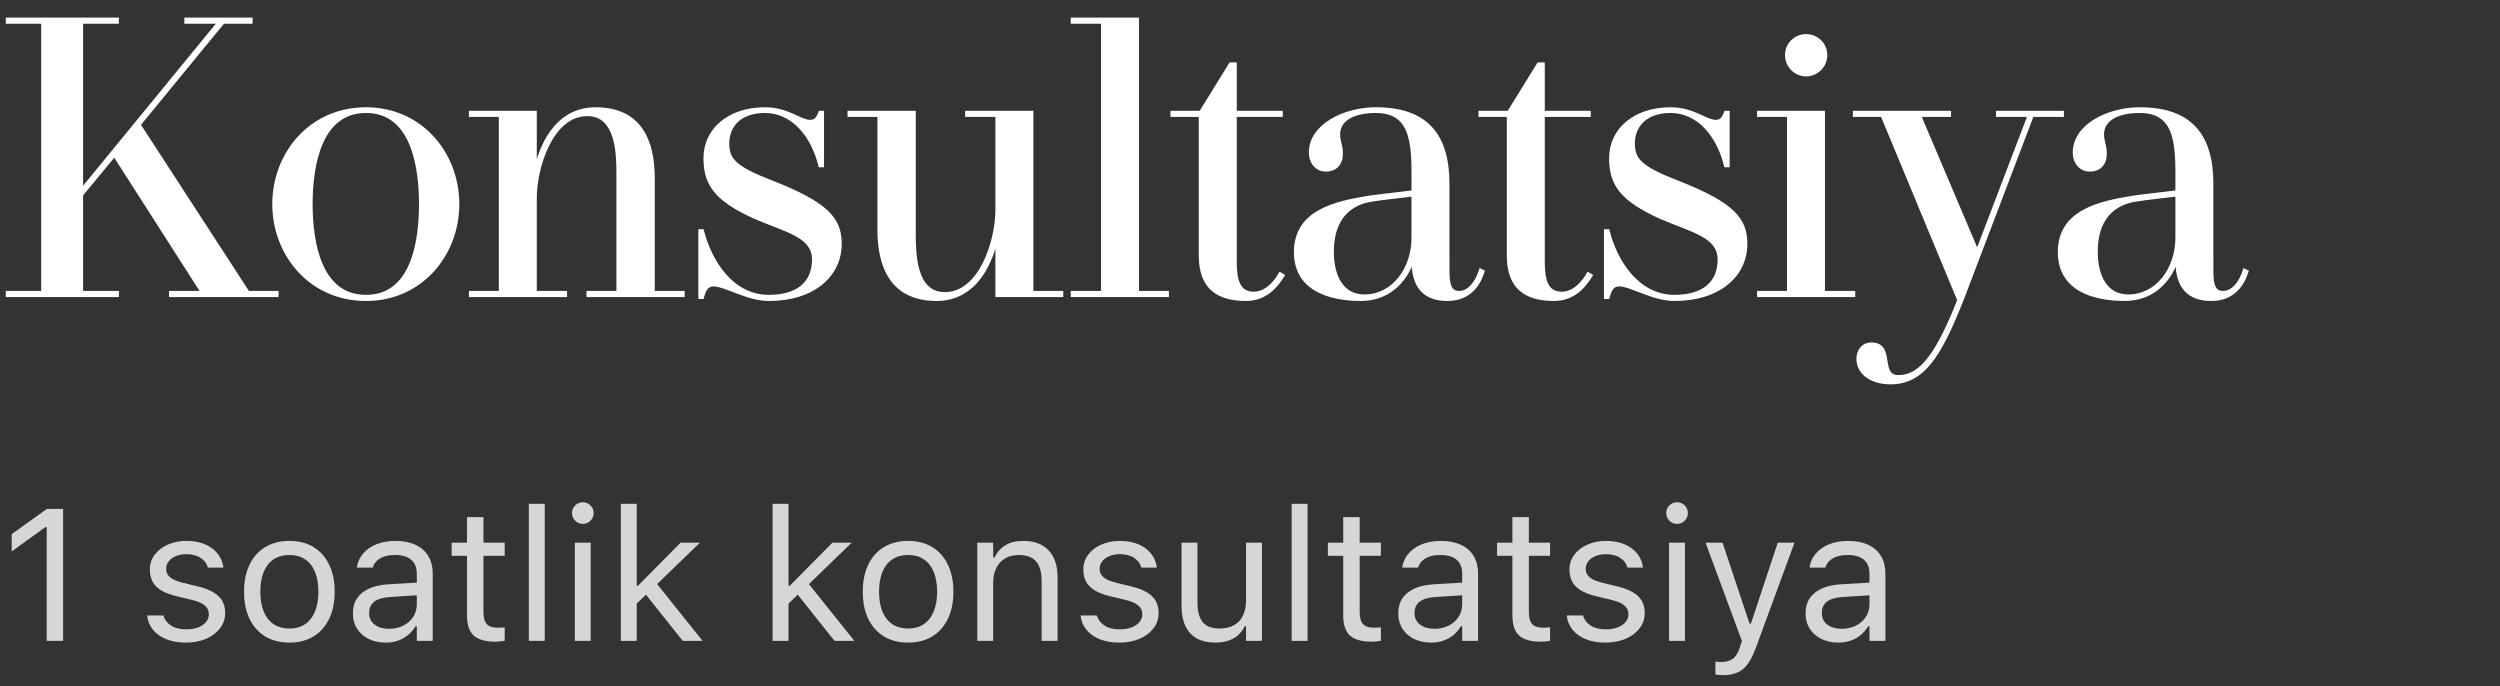
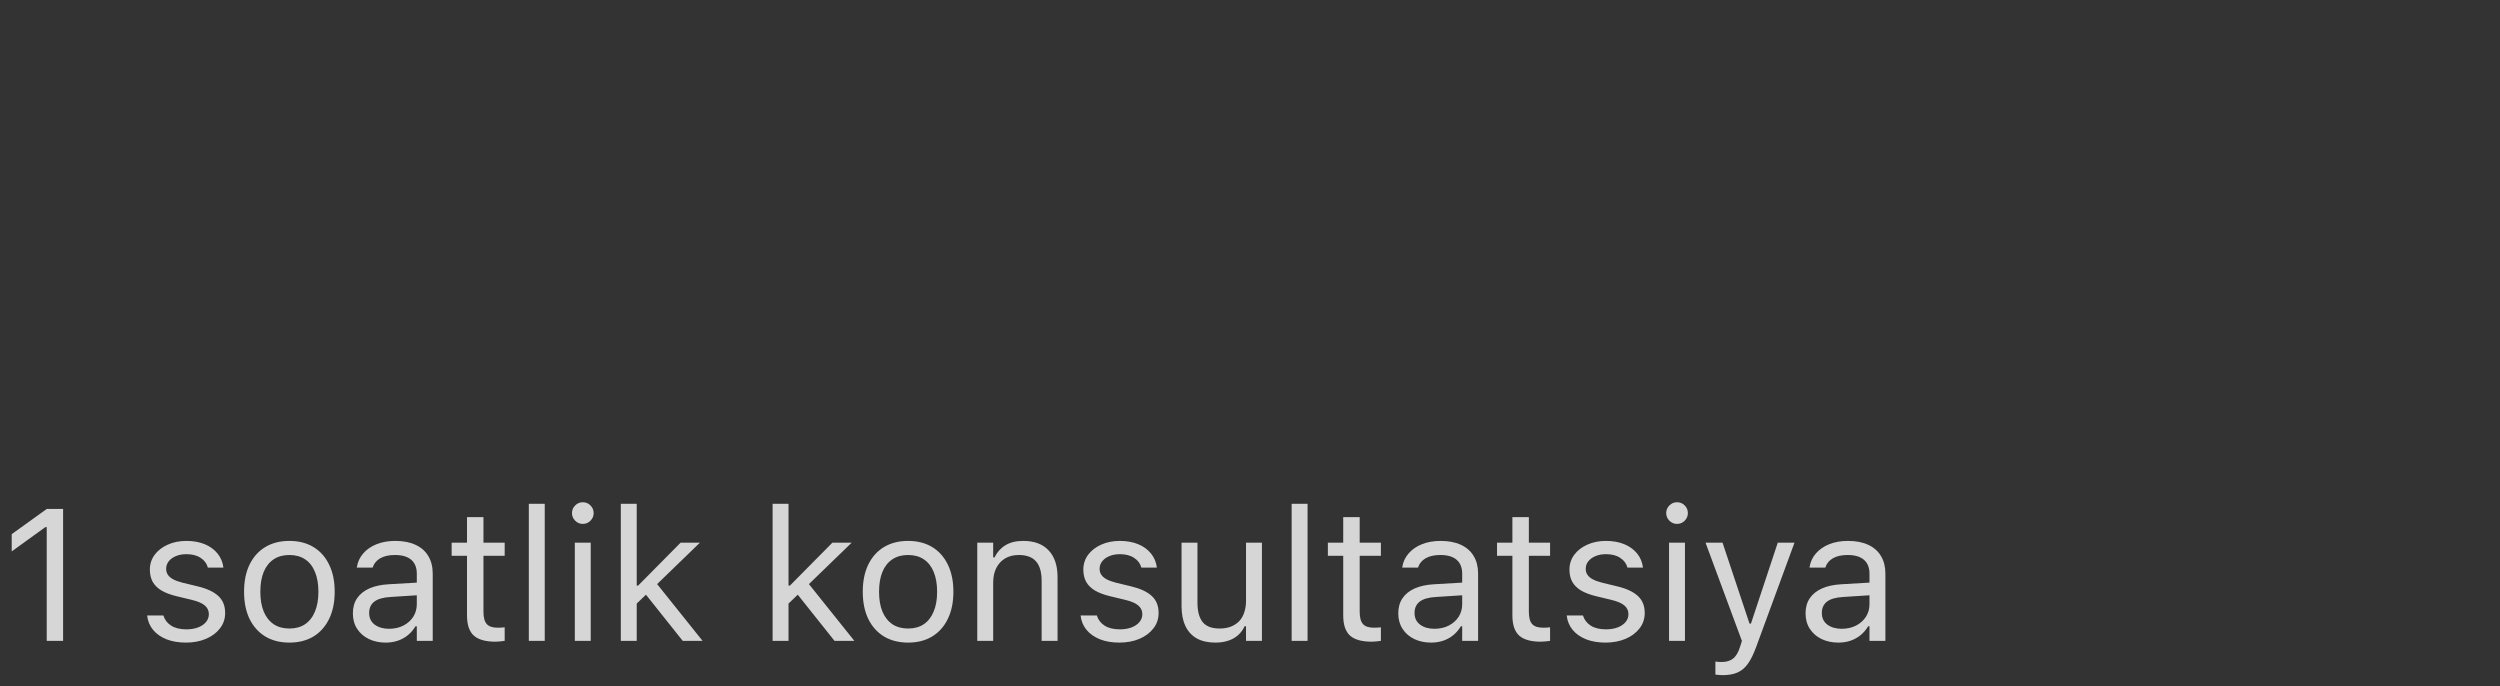
<svg xmlns="http://www.w3.org/2000/svg" width="255" height="70" viewBox="0 0 255 70" fill="none">
  <rect x="0" y="0" width="255" height="70" fill="#333333" stroke="none" />
  <mask id="path-1-outside-1_78_803" maskUnits="userSpaceOnUse" x="0" y="1.086" width="230" height="39" fill="black">
-     <rect fill="white" y="1.086" width="230" height="39" />
-     <path d="M25.272 29.886H28.201V30.086H17.45V29.886H20.739L11.673 15.725L8.264 19.857V29.886H11.914V30.086H0.802V29.886H4.413V2.207H0.802V2.006H11.914V2.207H8.264V19.536L22.464 2.207H19.014V2.006H25.553V2.207H22.745L14.12 12.717L25.272 29.886ZM37.331 11.152C42.907 11.152 46.638 15.685 46.638 20.82C46.638 25.955 42.907 30.488 37.331 30.488C31.715 30.488 27.985 25.955 27.985 20.82C27.985 15.685 31.715 11.152 37.331 11.152ZM37.331 30.287C42.105 30.287 42.948 24.711 42.948 20.82C42.948 16.929 42.105 11.313 37.331 11.313C32.558 11.313 31.675 16.929 31.675 20.82C31.675 24.711 32.558 30.287 37.331 30.287ZM66.575 29.886H69.624V30.086H60.036V29.886H63.085V17.651C63.085 15.645 63.005 11.634 59.916 11.634C56.185 11.634 54.541 17.089 54.541 20.178V29.886H57.63V30.086H48.042V29.886H51.091V11.714H48.042V11.513H54.541V18.052C55.062 14.963 56.747 11.152 60.759 11.152C63.847 11.152 66.575 12.677 66.575 18.212V29.886ZM78.704 18.614C84.441 20.86 85.644 22.424 85.644 24.872C85.644 28.041 82.957 30.488 78.424 30.488C76.217 30.488 74.011 29.003 72.767 29.003C72.005 29.003 71.764 29.685 71.604 30.287H71.444V23.588H71.604C72.366 26.596 74.573 30.287 78.424 30.287C81.352 30.287 83.037 28.923 83.037 26.476C83.037 23.989 80.189 23.508 76.979 22.104C73.008 20.298 71.965 18.734 71.965 16.127C71.965 13.238 74.412 11.152 78.022 11.152C80.349 11.152 81.593 12.436 82.636 12.436C83.317 12.436 83.478 11.954 83.679 11.513H83.839V16.849H83.679C82.916 13.8 80.911 11.313 78.022 11.313C75.254 11.313 74.171 12.998 74.171 14.602C74.171 16.287 74.853 17.129 78.704 18.614ZM89.708 11.714H86.659V11.513H93.198V23.949C93.198 25.955 93.278 30.006 96.367 30.006C100.097 30.006 101.742 24.511 101.742 21.422V11.714H98.653V11.513H105.192V29.886H108.241V30.086H101.742V23.548C101.221 26.637 99.536 30.488 95.524 30.488C92.436 30.488 89.708 28.923 89.708 23.387V11.714ZM115.968 29.886H119.016V30.086H109.429V29.886H112.518V2.207H109.429V2.006H115.968V29.886ZM130.592 28L130.792 28.121C130.391 28.723 129.348 30.488 127.102 30.488C124.253 30.488 122.488 29.324 122.488 26.075V11.714H119.6V11.513H122.488L125.537 6.579H125.938V11.513H130.632V11.714H125.938V26.075C125.938 27.559 125.818 29.966 127.864 29.966C129.228 29.966 130.15 28.763 130.592 28ZM151.043 27.639L151.204 27.72C150.803 28.963 149.88 30.488 147.633 30.488C145.507 30.488 144.184 29.404 144.184 26.596V25.995C143.622 28.321 141.817 30.488 138.808 30.488C135.639 30.488 132.189 29.485 132.189 25.714C132.189 21.622 136.161 20.74 139.611 20.178C141.015 19.977 142.94 19.777 144.184 19.616V19.376C144.184 15.284 144.464 11.313 140.333 11.313C138.006 11.313 136.482 12.155 136.482 13.72C136.482 14.442 136.762 14.763 136.762 15.685C136.762 16.688 136.201 17.29 135.238 17.29C134.315 17.29 133.714 16.528 133.714 15.565C133.714 12.797 137.204 11.152 140.333 11.152C145.507 11.152 147.633 13.84 147.633 18.774V26.556C147.633 28.361 147.513 29.886 148.837 29.886C149.92 29.886 150.682 28.763 151.043 27.639ZM139.169 30.247C142.178 30.247 144.184 27.399 144.184 24.27V19.817C143.02 19.977 141.215 20.138 139.771 20.379C136.281 21.02 135.84 23.989 135.84 25.674C135.84 28.241 136.883 30.247 139.169 30.247ZM162.01 28L162.21 28.121C161.809 28.723 160.766 30.488 158.52 30.488C155.672 30.488 153.906 29.324 153.906 26.075V11.714H151.018V11.513H153.906L156.955 6.579H157.356V11.513H162.05V11.714H157.356V26.075C157.356 27.559 157.236 29.966 159.282 29.966C160.646 29.966 161.568 28.763 162.01 28ZM171.078 18.614C176.815 20.86 178.018 22.424 178.018 24.872C178.018 28.041 175.33 30.488 170.797 30.488C168.591 30.488 166.385 29.003 165.141 29.003C164.379 29.003 164.138 29.685 163.978 30.287H163.817V23.588H163.978C164.74 26.596 166.946 30.287 170.797 30.287C173.726 30.287 175.411 28.923 175.411 26.476C175.411 23.989 172.562 23.508 169.353 22.104C165.382 20.298 164.339 18.734 164.339 16.127C164.339 13.238 166.786 11.152 170.396 11.152C172.723 11.152 173.966 12.436 175.009 12.436C175.691 12.436 175.852 11.954 176.052 11.513H176.213V16.849H176.052C175.29 13.8 173.284 11.313 170.396 11.313C167.628 11.313 166.545 12.998 166.545 14.602C166.545 16.287 167.227 17.129 171.078 18.614ZM185.932 29.886H189.021V30.086H179.434V29.886H182.483V11.714H179.434V11.513H185.932V29.886ZM184.208 7.582C183.165 7.582 182.282 6.699 182.282 5.616C182.282 4.533 183.165 3.691 184.208 3.691C185.291 3.691 186.173 4.533 186.173 5.616C186.173 6.699 185.291 7.582 184.208 7.582ZM210.304 11.513V11.714H207.256L200.155 30.367C197.829 36.264 196.144 38.992 192.814 38.992C191.089 38.992 189.565 38.15 189.565 36.585C189.565 35.863 190.006 35.141 190.889 35.141C193.175 35.141 191.45 38.47 193.657 38.47C196.024 38.47 197.749 36.023 199.955 30.367H199.754L192.012 11.714H189.204V11.513H198.791V11.714H195.703L201.68 25.794L207.055 11.714H203.806V11.513H210.304ZM228.962 27.639L229.122 27.72C228.721 28.963 227.798 30.488 225.552 30.488C223.426 30.488 222.102 29.404 222.102 26.596V25.995C221.54 28.321 219.735 30.488 216.727 30.488C213.558 30.488 210.108 29.485 210.108 25.714C210.108 21.622 214.079 20.74 217.529 20.178C218.933 19.977 220.858 19.777 222.102 19.616V19.376C222.102 15.284 222.383 11.313 218.251 11.313C215.924 11.313 214.4 12.155 214.4 13.72C214.4 14.442 214.681 14.763 214.681 15.685C214.681 16.688 214.119 17.29 213.156 17.29C212.234 17.29 211.632 16.528 211.632 15.565C211.632 12.797 215.122 11.152 218.251 11.152C223.426 11.152 225.552 13.84 225.552 18.774V26.556C225.552 28.361 225.431 29.886 226.755 29.886C227.838 29.886 228.601 28.763 228.962 27.639ZM217.088 30.247C220.096 30.247 222.102 27.399 222.102 24.27V19.817C220.939 19.977 219.133 20.138 217.689 20.379C214.199 21.02 213.758 23.989 213.758 25.674C213.758 28.241 214.801 30.247 217.088 30.247Z" />
-   </mask>
-   <path d="M25.272 29.886H28.201V30.086H17.45V29.886H20.739L11.673 15.725L8.264 19.857V29.886H11.914V30.086H0.802V29.886H4.413V2.207H0.802V2.006H11.914V2.207H8.264V19.536L22.464 2.207H19.014V2.006H25.553V2.207H22.745L14.12 12.717L25.272 29.886ZM37.331 11.152C42.907 11.152 46.638 15.685 46.638 20.82C46.638 25.955 42.907 30.488 37.331 30.488C31.715 30.488 27.985 25.955 27.985 20.82C27.985 15.685 31.715 11.152 37.331 11.152ZM37.331 30.287C42.105 30.287 42.948 24.711 42.948 20.82C42.948 16.929 42.105 11.313 37.331 11.313C32.558 11.313 31.675 16.929 31.675 20.82C31.675 24.711 32.558 30.287 37.331 30.287ZM66.575 29.886H69.624V30.086H60.036V29.886H63.085V17.651C63.085 15.645 63.005 11.634 59.916 11.634C56.185 11.634 54.541 17.089 54.541 20.178V29.886H57.63V30.086H48.042V29.886H51.091V11.714H48.042V11.513H54.541V18.052C55.062 14.963 56.747 11.152 60.759 11.152C63.847 11.152 66.575 12.677 66.575 18.212V29.886ZM78.704 18.614C84.441 20.86 85.644 22.424 85.644 24.872C85.644 28.041 82.957 30.488 78.424 30.488C76.217 30.488 74.011 29.003 72.767 29.003C72.005 29.003 71.764 29.685 71.604 30.287H71.444V23.588H71.604C72.366 26.596 74.573 30.287 78.424 30.287C81.352 30.287 83.037 28.923 83.037 26.476C83.037 23.989 80.189 23.508 76.979 22.104C73.008 20.298 71.965 18.734 71.965 16.127C71.965 13.238 74.412 11.152 78.022 11.152C80.349 11.152 81.593 12.436 82.636 12.436C83.317 12.436 83.478 11.954 83.679 11.513H83.839V16.849H83.679C82.916 13.8 80.911 11.313 78.022 11.313C75.254 11.313 74.171 12.998 74.171 14.602C74.171 16.287 74.853 17.129 78.704 18.614ZM89.708 11.714H86.659V11.513H93.198V23.949C93.198 25.955 93.278 30.006 96.367 30.006C100.097 30.006 101.742 24.511 101.742 21.422V11.714H98.653V11.513H105.192V29.886H108.241V30.086H101.742V23.548C101.221 26.637 99.536 30.488 95.524 30.488C92.436 30.488 89.708 28.923 89.708 23.387V11.714ZM115.968 29.886H119.016V30.086H109.429V29.886H112.518V2.207H109.429V2.006H115.968V29.886ZM130.592 28L130.792 28.121C130.391 28.723 129.348 30.488 127.102 30.488C124.253 30.488 122.488 29.324 122.488 26.075V11.714H119.6V11.513H122.488L125.537 6.579H125.938V11.513H130.632V11.714H125.938V26.075C125.938 27.559 125.818 29.966 127.864 29.966C129.228 29.966 130.15 28.763 130.592 28ZM151.043 27.639L151.204 27.72C150.803 28.963 149.88 30.488 147.633 30.488C145.507 30.488 144.184 29.404 144.184 26.596V25.995C143.622 28.321 141.817 30.488 138.808 30.488C135.639 30.488 132.189 29.485 132.189 25.714C132.189 21.622 136.161 20.74 139.611 20.178C141.015 19.977 142.94 19.777 144.184 19.616V19.376C144.184 15.284 144.464 11.313 140.333 11.313C138.006 11.313 136.482 12.155 136.482 13.72C136.482 14.442 136.762 14.763 136.762 15.685C136.762 16.688 136.201 17.29 135.238 17.29C134.315 17.29 133.714 16.528 133.714 15.565C133.714 12.797 137.204 11.152 140.333 11.152C145.507 11.152 147.633 13.84 147.633 18.774V26.556C147.633 28.361 147.513 29.886 148.837 29.886C149.92 29.886 150.682 28.763 151.043 27.639ZM139.169 30.247C142.178 30.247 144.184 27.399 144.184 24.27V19.817C143.02 19.977 141.215 20.138 139.771 20.379C136.281 21.02 135.84 23.989 135.84 25.674C135.84 28.241 136.883 30.247 139.169 30.247ZM162.01 28L162.21 28.121C161.809 28.723 160.766 30.488 158.52 30.488C155.672 30.488 153.906 29.324 153.906 26.075V11.714H151.018V11.513H153.906L156.955 6.579H157.356V11.513H162.05V11.714H157.356V26.075C157.356 27.559 157.236 29.966 159.282 29.966C160.646 29.966 161.568 28.763 162.01 28ZM171.078 18.614C176.815 20.86 178.018 22.424 178.018 24.872C178.018 28.041 175.33 30.488 170.797 30.488C168.591 30.488 166.385 29.003 165.141 29.003C164.379 29.003 164.138 29.685 163.978 30.287H163.817V23.588H163.978C164.74 26.596 166.946 30.287 170.797 30.287C173.726 30.287 175.411 28.923 175.411 26.476C175.411 23.989 172.562 23.508 169.353 22.104C165.382 20.298 164.339 18.734 164.339 16.127C164.339 13.238 166.786 11.152 170.396 11.152C172.723 11.152 173.966 12.436 175.009 12.436C175.691 12.436 175.852 11.954 176.052 11.513H176.213V16.849H176.052C175.29 13.8 173.284 11.313 170.396 11.313C167.628 11.313 166.545 12.998 166.545 14.602C166.545 16.287 167.227 17.129 171.078 18.614ZM185.932 29.886H189.021V30.086H179.434V29.886H182.483V11.714H179.434V11.513H185.932V29.886ZM184.208 7.582C183.165 7.582 182.282 6.699 182.282 5.616C182.282 4.533 183.165 3.691 184.208 3.691C185.291 3.691 186.173 4.533 186.173 5.616C186.173 6.699 185.291 7.582 184.208 7.582ZM210.304 11.513V11.714H207.256L200.155 30.367C197.829 36.264 196.144 38.992 192.814 38.992C191.089 38.992 189.565 38.15 189.565 36.585C189.565 35.863 190.006 35.141 190.889 35.141C193.175 35.141 191.45 38.47 193.657 38.47C196.024 38.47 197.749 36.023 199.955 30.367H199.754L192.012 11.714H189.204V11.513H198.791V11.714H195.703L201.68 25.794L207.055 11.714H203.806V11.513H210.304ZM228.962 27.639L229.122 27.72C228.721 28.963 227.798 30.488 225.552 30.488C223.426 30.488 222.102 29.404 222.102 26.596V25.995C221.54 28.321 219.735 30.488 216.727 30.488C213.558 30.488 210.108 29.485 210.108 25.714C210.108 21.622 214.079 20.74 217.529 20.178C218.933 19.977 220.858 19.777 222.102 19.616V19.376C222.102 15.284 222.383 11.313 218.251 11.313C215.924 11.313 214.4 12.155 214.4 13.72C214.4 14.442 214.681 14.763 214.681 15.685C214.681 16.688 214.119 17.29 213.156 17.29C212.234 17.29 211.632 16.528 211.632 15.565C211.632 12.797 215.122 11.152 218.251 11.152C223.426 11.152 225.552 13.84 225.552 18.774V26.556C225.552 28.361 225.431 29.886 226.755 29.886C227.838 29.886 228.601 28.763 228.962 27.639ZM217.088 30.247C220.096 30.247 222.102 27.399 222.102 24.27V19.817C220.939 19.977 219.133 20.138 217.689 20.379C214.199 21.02 213.758 23.989 213.758 25.674C213.758 28.241 214.801 30.247 217.088 30.247Z" fill="white" />
+     </mask>
  <path d="M25.272 29.886L25.095 30.001L25.157 30.098H25.272V29.886ZM28.201 29.886H28.413V29.674H28.201V29.886ZM28.201 30.086V30.299H28.413V30.086H28.201ZM17.45 30.086H17.238V30.299H17.45V30.086ZM17.45 29.886V29.674H17.238V29.886H17.45ZM20.739 29.886V30.098H21.127L20.918 29.771L20.739 29.886ZM11.673 15.725L11.852 15.611L11.695 15.366L11.51 15.59L11.673 15.725ZM8.264 19.857L8.1 19.722L8.052 19.781V19.857H8.264ZM8.264 29.886H8.052V30.098H8.264V29.886ZM11.914 29.886H12.126V29.674H11.914V29.886ZM11.914 30.086V30.299H12.126V30.086H11.914ZM0.802 30.086H0.59V30.299H0.802V30.086ZM0.802 29.886V29.674H0.59V29.886H0.802ZM4.413 29.886V30.098H4.625V29.886H4.413ZM4.413 2.207H4.625V1.995H4.413V2.207ZM0.802 2.207H0.59V2.419H0.802V2.207ZM0.802 2.006V1.794H0.59V2.006H0.802ZM11.914 2.006H12.126V1.794H11.914V2.006ZM11.914 2.207V2.419H12.126V2.207H11.914ZM8.264 2.207V1.995H8.052V2.207H8.264ZM8.264 19.536H8.052V20.13L8.428 19.671L8.264 19.536ZM22.464 2.207L22.628 2.341L22.912 1.995H22.464V2.207ZM19.014 2.207H18.802V2.419H19.014V2.207ZM19.014 2.006V1.794H18.802V2.006H19.014ZM25.553 2.006H25.765V1.794H25.553V2.006ZM25.553 2.207V2.419H25.765V2.207H25.553ZM22.745 2.207V1.995H22.645L22.581 2.072L22.745 2.207ZM14.12 12.717L13.957 12.582L13.858 12.702L13.943 12.832L14.12 12.717ZM25.272 29.886V30.098H28.201V29.886V29.674H25.272V29.886ZM28.201 29.886H27.989V30.086H28.201H28.413V29.886H28.201ZM28.201 30.086V29.874H17.45V30.086V30.299H28.201V30.086ZM17.45 30.086H17.662V29.886H17.45H17.238V30.086H17.45ZM17.45 29.886V30.098H20.739V29.886V29.674H17.45V29.886ZM20.739 29.886L20.918 29.771L11.852 15.611L11.673 15.725L11.495 15.84L20.561 30L20.739 29.886ZM11.673 15.725L11.51 15.59L8.1 19.722L8.264 19.857L8.427 19.992L11.837 15.86L11.673 15.725ZM8.264 19.857H8.052V29.886H8.264H8.476V19.857H8.264ZM8.264 29.886V30.098H11.914V29.886V29.674H8.264V29.886ZM11.914 29.886H11.702V30.086H11.914H12.126V29.886H11.914ZM11.914 30.086V29.874H0.802V30.086V30.299H11.914V30.086ZM0.802 30.086H1.014V29.886H0.802H0.59V30.086H0.802ZM0.802 29.886V30.098H4.413V29.886V29.674H0.802V29.886ZM4.413 29.886H4.625V2.207H4.413H4.201V29.886H4.413ZM4.413 2.207V1.995H0.802V2.207V2.419H4.413V2.207ZM0.802 2.207H1.014V2.006H0.802H0.59V2.207H0.802ZM0.802 2.006V2.218H11.914V2.006V1.794H0.802V2.006ZM11.914 2.006H11.702V2.207H11.914H12.126V2.006H11.914ZM11.914 2.207V1.995H8.264V2.207V2.419H11.914V2.207ZM8.264 2.207H8.052V19.536H8.264H8.476V2.207H8.264ZM8.264 19.536L8.428 19.671L22.628 2.341L22.464 2.207L22.3 2.072L8.1 19.402L8.264 19.536ZM22.464 2.207V1.995H19.014V2.207V2.419H22.464V2.207ZM19.014 2.207H19.227V2.006H19.014H18.802V2.207H19.014ZM19.014 2.006V2.218H25.553V2.006V1.794H19.014V2.006ZM25.553 2.006H25.341V2.207H25.553H25.765V2.006H25.553ZM25.553 2.207V1.995H22.745V2.207V2.419H25.553V2.207ZM22.745 2.207L22.581 2.072L13.957 12.582L14.12 12.717L14.284 12.851L22.909 2.341L22.745 2.207ZM14.12 12.717L13.943 12.832L25.095 30.001L25.272 29.886L25.45 29.77L14.298 12.601L14.12 12.717ZM37.331 11.152V11.364C42.774 11.364 46.426 15.785 46.426 20.82H46.638H46.85C46.85 15.585 43.041 10.94 37.331 10.94V11.152ZM46.638 20.82H46.426C46.426 25.855 42.774 30.276 37.331 30.276V30.488V30.7C43.041 30.7 46.85 26.054 46.85 20.82H46.638ZM37.331 30.488V30.276C31.849 30.276 28.197 25.854 28.197 20.82H27.985H27.773C27.773 26.055 31.582 30.7 37.331 30.7V30.488ZM27.985 20.82H28.197C28.197 15.786 31.849 11.364 37.331 11.364V11.152V10.94C31.582 10.94 27.773 15.585 27.773 20.82H27.985ZM37.331 30.287V30.499C38.569 30.499 39.564 30.136 40.353 29.522C41.14 28.911 41.711 28.059 42.125 27.096C42.949 25.176 43.16 22.774 43.16 20.82H42.948H42.736C42.736 22.757 42.525 25.089 41.735 26.929C41.341 27.847 40.807 28.632 40.093 29.188C39.382 29.741 38.48 30.075 37.331 30.075V30.287ZM42.948 20.82H43.16C43.16 18.866 42.949 16.454 42.125 14.524C41.712 13.556 41.14 12.7 40.354 12.084C39.564 11.466 38.57 11.101 37.331 11.101V11.313V11.525C38.48 11.525 39.381 11.861 40.092 12.418C40.806 12.977 41.34 13.767 41.735 14.69C42.525 16.541 42.736 18.883 42.736 20.82H42.948ZM37.331 11.313V11.101C36.093 11.101 35.097 11.466 34.304 12.084C33.514 12.699 32.937 13.556 32.519 14.523C31.684 16.453 31.463 18.865 31.463 20.82H31.675H31.887C31.887 18.884 32.108 16.542 32.908 14.691C33.307 13.768 33.846 12.978 34.564 12.418C35.279 11.861 36.183 11.525 37.331 11.525V11.313ZM31.675 20.82H31.463C31.463 22.775 31.684 25.177 32.519 27.097C32.937 28.06 33.514 28.911 34.304 29.523C35.097 30.136 36.094 30.499 37.331 30.499V30.287V30.075C36.183 30.075 35.279 29.741 34.564 29.187C33.846 28.632 33.307 27.846 32.908 26.928C32.108 25.088 31.887 22.756 31.887 20.82H31.675ZM66.575 29.886H66.363V30.098H66.575V29.886ZM69.624 29.886H69.836V29.674H69.624V29.886ZM69.624 30.086V30.299H69.836V30.086H69.624ZM60.036 30.086H59.825V30.299H60.036V30.086ZM60.036 29.886V29.674H59.825V29.886H60.036ZM63.085 29.886V30.098H63.297V29.886H63.085ZM54.541 29.886H54.329V30.098H54.541V29.886ZM57.63 29.886H57.842V29.674H57.63V29.886ZM57.63 30.086V30.299H57.842V30.086H57.63ZM48.042 30.086H47.83V30.299H48.042V30.086ZM48.042 29.886V29.674H47.83V29.886H48.042ZM51.091 29.886V30.098H51.303V29.886H51.091ZM51.091 11.714H51.303V11.502H51.091V11.714ZM48.042 11.714H47.83V11.926H48.042V11.714ZM48.042 11.513V11.301H47.83V11.513H48.042ZM54.541 11.513H54.753V11.301H54.541V11.513ZM54.541 18.052H54.329L54.75 18.087L54.541 18.052ZM66.575 29.886V30.098H69.624V29.886V29.674H66.575V29.886ZM69.624 29.886H69.412V30.086H69.624H69.836V29.886H69.624ZM69.624 30.086V29.874H60.036V30.086V30.299H69.624V30.086ZM60.036 30.086H60.249V29.886H60.036H59.825V30.086H60.036ZM60.036 29.886V30.098H63.085V29.886V29.674H60.036V29.886ZM63.085 29.886H63.297V17.651H63.085H62.873V29.886H63.085ZM63.085 17.651H63.297C63.297 16.651 63.279 15.114 62.861 13.825C62.651 13.178 62.336 12.576 61.858 12.136C61.375 11.691 60.739 11.422 59.916 11.422V11.634V11.846C60.638 11.846 61.17 12.078 61.571 12.448C61.977 12.822 62.261 13.349 62.457 13.955C62.852 15.173 62.873 16.645 62.873 17.651H63.085ZM59.916 11.634V11.422C57.93 11.422 56.531 12.876 55.64 14.652C54.746 16.435 54.329 18.604 54.329 20.178H54.541H54.753C54.753 18.663 55.158 16.56 56.019 14.843C56.883 13.119 58.171 11.846 59.916 11.846V11.634ZM54.541 20.178H54.329V29.886H54.541H54.753V20.178H54.541ZM54.541 29.886V30.098H57.63V29.886V29.674H54.541V29.886ZM57.63 29.886H57.418V30.086H57.63H57.842V29.886H57.63ZM57.63 30.086V29.874H48.042V30.086V30.299H57.63V30.086ZM48.042 30.086H48.254V29.886H48.042H47.83V30.086H48.042ZM48.042 29.886V30.098H51.091V29.886V29.674H48.042V29.886ZM51.091 29.886H51.303V11.714H51.091H50.879V29.886H51.091ZM51.091 11.714V11.502H48.042V11.714V11.926H51.091V11.714ZM48.042 11.714H48.254V11.513H48.042H47.83V11.714H48.042ZM48.042 11.513V11.725H54.541V11.513V11.301H48.042V11.513ZM54.541 11.513H54.329V18.052H54.541H54.753V11.513H54.541ZM54.541 18.052L54.75 18.087C55.008 16.561 55.551 14.872 56.512 13.57C57.467 12.275 58.832 11.364 60.759 11.364V11.152V10.94C58.673 10.94 57.19 11.935 56.17 13.318C55.156 14.693 54.596 16.454 54.332 18.017L54.541 18.052ZM60.759 11.152V11.364C62.271 11.364 63.661 11.737 64.675 12.756C65.689 13.775 66.363 15.476 66.363 18.212H66.575H66.787C66.787 15.413 66.097 13.584 64.975 12.457C63.853 11.329 62.335 10.94 60.759 10.94V11.152ZM66.575 18.212H66.363V29.886H66.575H66.787V18.212H66.575ZM78.704 18.614L78.782 18.416L78.781 18.416L78.704 18.614ZM71.604 30.287V30.499H71.767L71.809 30.342L71.604 30.287ZM71.444 30.287H71.231V30.499H71.444V30.287ZM71.444 23.588V23.376H71.231V23.588H71.444ZM71.604 23.588L71.81 23.536L71.769 23.376H71.604V23.588ZM76.979 22.104L76.892 22.297L76.894 22.298L76.979 22.104ZM83.679 11.513V11.301H83.542L83.486 11.425L83.679 11.513ZM83.839 11.513H84.051V11.301H83.839V11.513ZM83.839 16.849V17.061H84.051V16.849H83.839ZM83.679 16.849L83.473 16.9L83.513 17.061H83.679V16.849ZM78.704 18.614L78.627 18.811C81.492 19.933 83.193 20.873 84.178 21.82C85.147 22.751 85.432 23.694 85.432 24.872H85.644H85.856C85.856 23.602 85.539 22.539 84.472 21.514C83.422 20.506 81.653 19.541 78.782 18.416L78.704 18.614ZM85.644 24.872H85.432C85.432 26.392 84.79 27.735 83.6 28.703C82.407 29.674 80.653 30.276 78.424 30.276V30.488V30.7C80.727 30.7 82.583 30.078 83.868 29.032C85.155 27.985 85.856 26.52 85.856 24.872H85.644ZM78.424 30.488V30.276C77.363 30.276 76.292 29.918 75.309 29.547C74.824 29.364 74.354 29.175 73.933 29.034C73.513 28.894 73.114 28.791 72.767 28.791V29.003V29.215C73.042 29.215 73.386 29.299 73.798 29.436C74.209 29.574 74.662 29.756 75.159 29.944C76.143 30.315 77.278 30.7 78.424 30.7V30.488ZM72.767 29.003V28.791C72.308 28.791 71.997 29.003 71.787 29.296C71.587 29.576 71.479 29.931 71.399 30.232L71.604 30.287L71.809 30.342C71.889 30.041 71.982 29.754 72.133 29.543C72.274 29.345 72.464 29.215 72.767 29.215V29.003ZM71.604 30.287V30.075H71.444V30.287V30.499H71.604V30.287ZM71.444 30.287H71.656V23.588H71.444H71.231V30.287H71.444ZM71.444 23.588V23.8H71.604V23.588V23.376H71.444V23.588ZM71.604 23.588L71.398 23.64C71.785 25.168 72.54 26.875 73.695 28.205C74.853 29.538 76.422 30.499 78.424 30.499V30.287V30.075C76.574 30.075 75.114 29.191 74.016 27.927C72.914 26.659 72.185 25.017 71.81 23.536L71.604 23.588ZM78.424 30.287V30.499C79.917 30.499 81.125 30.152 81.963 29.463C82.807 28.769 83.249 27.752 83.249 26.476H83.037H82.825C82.825 27.647 82.424 28.535 81.694 29.135C80.957 29.741 79.858 30.075 78.424 30.075V30.287ZM83.037 26.476H83.249C83.249 25.809 83.056 25.268 82.71 24.813C82.368 24.363 81.883 24.008 81.313 23.698C80.743 23.387 80.075 23.113 79.357 22.832C78.635 22.549 77.862 22.258 77.064 21.909L76.979 22.104L76.894 22.298C77.702 22.651 78.487 22.947 79.202 23.227C79.921 23.508 80.567 23.774 81.11 24.07C81.654 24.366 82.081 24.686 82.373 25.07C82.661 25.448 82.825 25.899 82.825 26.476H83.037ZM76.979 22.104L77.067 21.91C75.091 21.012 73.874 20.187 73.148 19.283C72.43 18.389 72.177 17.398 72.177 16.127H71.965H71.753C71.753 17.462 72.021 18.557 72.818 19.549C73.606 20.53 74.896 21.39 76.892 22.297L76.979 22.104ZM71.965 16.127H72.177C72.177 14.747 72.76 13.562 73.775 12.719C74.793 11.874 76.257 11.364 78.022 11.364V11.152V10.94C76.177 10.94 74.612 11.473 73.504 12.393C72.394 13.315 71.753 14.618 71.753 16.127H71.965ZM78.022 11.152V11.364C79.144 11.364 80.005 11.673 80.725 11.988C81.077 12.143 81.421 12.311 81.723 12.432C82.03 12.556 82.334 12.648 82.636 12.648V12.436V12.224C82.416 12.224 82.173 12.156 81.881 12.039C81.584 11.919 81.275 11.766 80.895 11.6C80.151 11.274 79.228 10.94 78.022 10.94V11.152ZM82.636 12.436V12.648C83.037 12.648 83.307 12.501 83.499 12.278C83.674 12.073 83.779 11.804 83.872 11.601L83.679 11.513L83.486 11.425C83.377 11.664 83.302 11.856 83.177 12.002C83.067 12.13 82.916 12.224 82.636 12.224V12.436ZM83.679 11.513V11.725H83.839V11.513V11.301H83.679V11.513ZM83.839 11.513H83.627V16.849H83.839H84.051V11.513H83.839ZM83.839 16.849V16.637H83.679V16.849V17.061H83.839V16.849ZM83.679 16.849L83.884 16.797C83.112 13.709 81.055 11.101 78.022 11.101V11.313V11.525C80.766 11.525 82.721 13.89 83.473 16.9L83.679 16.849ZM78.022 11.313V11.101C76.594 11.101 75.573 11.537 74.908 12.206C74.246 12.874 73.959 13.753 73.959 14.602H74.171H74.383C74.383 13.846 74.638 13.081 75.209 12.505C75.779 11.931 76.683 11.525 78.022 11.525V11.313ZM74.171 14.602H73.959C73.959 15.037 74.003 15.433 74.139 15.804C74.276 16.178 74.502 16.515 74.849 16.838C75.534 17.476 76.703 18.07 78.628 18.811L78.704 18.614L78.781 18.416C76.854 17.673 75.757 17.104 75.138 16.528C74.834 16.245 74.649 15.962 74.537 15.658C74.425 15.351 74.383 15.01 74.383 14.602H74.171ZM89.708 11.714H89.92V11.502H89.708V11.714ZM86.659 11.714H86.447V11.926H86.659V11.714ZM86.659 11.513V11.301H86.447V11.513H86.659ZM93.198 11.513H93.41V11.301H93.198V11.513ZM101.742 11.714H101.954V11.502H101.742V11.714ZM98.653 11.714H98.441V11.926H98.653V11.714ZM98.653 11.513V11.301H98.441V11.513H98.653ZM105.192 11.513H105.404V11.301H105.192V11.513ZM105.192 29.886H104.98V30.098H105.192V29.886ZM108.241 29.886H108.453V29.674H108.241V29.886ZM108.241 30.086V30.299H108.453V30.086H108.241ZM101.742 30.086H101.53V30.299H101.742V30.086ZM101.742 23.548H101.954L101.533 23.512L101.742 23.548ZM89.708 11.714V11.502H86.659V11.714V11.926H89.708V11.714ZM86.659 11.714H86.871V11.513H86.659H86.447V11.714H86.659ZM86.659 11.513V11.725H93.198V11.513V11.301H86.659V11.513ZM93.198 11.513H92.986V23.949H93.198H93.41V11.513H93.198ZM93.198 23.949H92.986C92.986 24.949 93.004 26.495 93.422 27.795C93.632 28.446 93.946 29.052 94.424 29.497C94.907 29.946 95.543 30.218 96.367 30.218V30.006V29.794C95.646 29.794 95.114 29.56 94.713 29.187C94.307 28.809 94.022 28.277 93.826 27.665C93.431 26.437 93.41 24.955 93.41 23.949H93.198ZM96.367 30.006V30.218C98.353 30.218 99.753 28.753 100.643 26.967C101.537 25.175 101.954 22.996 101.954 21.422H101.742H101.53C101.53 22.936 101.125 25.05 100.264 26.778C99.399 28.511 98.111 29.794 96.367 29.794V30.006ZM101.742 21.422H101.954V11.714H101.742H101.53V21.422H101.742ZM101.742 11.714V11.502H98.653V11.714V11.926H101.742V11.714ZM98.653 11.714H98.865V11.513H98.653H98.441V11.714H98.653ZM98.653 11.513V11.725H105.192V11.513V11.301H98.653V11.513ZM105.192 11.513H104.98V29.886H105.192H105.404V11.513H105.192ZM105.192 29.886V30.098H108.241V29.886V29.674H105.192V29.886ZM108.241 29.886H108.029V30.086H108.241H108.453V29.886H108.241ZM108.241 30.086V29.874H101.742V30.086V30.299H108.241V30.086ZM101.742 30.086H101.954V23.548H101.742H101.53V30.086H101.742ZM101.742 23.548L101.533 23.512C101.275 25.039 100.732 26.738 99.771 28.051C98.815 29.356 97.45 30.276 95.524 30.276V30.488V30.7C97.61 30.7 99.093 29.694 100.113 28.301C101.127 26.916 101.687 25.146 101.951 23.583L101.742 23.548ZM95.524 30.488V30.276C94.013 30.276 92.623 29.893 91.609 28.864C90.594 27.835 89.92 26.123 89.92 23.387H89.708H89.496C89.496 26.187 90.186 28.025 91.307 29.162C92.428 30.3 93.947 30.7 95.524 30.7V30.488ZM89.708 23.387H89.92V11.714H89.708H89.496V23.387H89.708ZM115.968 29.886H115.756V30.098H115.968V29.886ZM119.016 29.886H119.228V29.674H119.016V29.886ZM119.016 30.086V30.299H119.228V30.086H119.016ZM109.429 30.086H109.217V30.299H109.429V30.086ZM109.429 29.886V29.674H109.217V29.886H109.429ZM112.518 29.886V30.098H112.73V29.886H112.518ZM112.518 2.207H112.73V1.995H112.518V2.207ZM109.429 2.207H109.217V2.419H109.429V2.207ZM109.429 2.006V1.794H109.217V2.006H109.429ZM115.968 2.006H116.18V1.794H115.968V2.006ZM115.968 29.886V30.098H119.016V29.886V29.674H115.968V29.886ZM119.016 29.886H118.804V30.086H119.016H119.228V29.886H119.016ZM119.016 30.086V29.874H109.429V30.086V30.299H119.016V30.086ZM109.429 30.086H109.641V29.886H109.429H109.217V30.086H109.429ZM109.429 29.886V30.098H112.518V29.886V29.674H109.429V29.886ZM112.518 29.886H112.73V2.207H112.518H112.306V29.886H112.518ZM112.518 2.207V1.995H109.429V2.207V2.419H112.518V2.207ZM109.429 2.207H109.641V2.006H109.429H109.217V2.207H109.429ZM109.429 2.006V2.218H115.968V2.006V1.794H109.429V2.006ZM115.968 2.006H115.756V29.886H115.968H116.18V2.006H115.968ZM130.592 28L130.701 27.819L130.516 27.708L130.408 27.894L130.592 28ZM130.792 28.121L130.969 28.238L131.092 28.053L130.901 27.939L130.792 28.121ZM122.488 11.714H122.7V11.502H122.488V11.714ZM119.6 11.714H119.388V11.926H119.6V11.714ZM119.6 11.513V11.301H119.388V11.513H119.6ZM122.488 11.513V11.725H122.607L122.669 11.625L122.488 11.513ZM125.537 6.579V6.367H125.419L125.357 6.468L125.537 6.579ZM125.938 6.579H126.15V6.367H125.938V6.579ZM125.938 11.513H125.726V11.725H125.938V11.513ZM130.632 11.513H130.844V11.301H130.632V11.513ZM130.632 11.714V11.926H130.844V11.714H130.632ZM125.938 11.714V11.502H125.726V11.714H125.938ZM130.592 28L130.482 28.182L130.683 28.303L130.792 28.121L130.901 27.939L130.701 27.819L130.592 28ZM130.792 28.121L130.616 28.003C130.206 28.619 129.22 30.276 127.102 30.276V30.488V30.7C129.476 30.7 130.577 28.827 130.969 28.238L130.792 28.121ZM127.102 30.488V30.276C125.701 30.276 124.608 29.988 123.867 29.34C123.131 28.697 122.7 27.662 122.7 26.075H122.488H122.276C122.276 27.737 122.729 28.909 123.587 29.659C124.44 30.405 125.654 30.7 127.102 30.7V30.488ZM122.488 26.075H122.7V11.714H122.488H122.276V26.075H122.488ZM122.488 11.714V11.502H119.6V11.714V11.926H122.488V11.714ZM119.6 11.714H119.812V11.513H119.6H119.388V11.714H119.6ZM119.6 11.513V11.725H122.488V11.513V11.301H119.6V11.513ZM122.488 11.513L122.669 11.625L125.718 6.691L125.537 6.579L125.357 6.468L122.308 11.402L122.488 11.513ZM125.537 6.579V6.791H125.938V6.579V6.367H125.537V6.579ZM125.938 6.579H125.726V11.513H125.938H126.15V6.579H125.938ZM125.938 11.513V11.725H130.632V11.513V11.301H125.938V11.513ZM130.632 11.513H130.42V11.714H130.632H130.844V11.513H130.632ZM130.632 11.714V11.502H125.938V11.714V11.926H130.632V11.714ZM125.938 11.714H125.726V26.075H125.938H126.15V11.714H125.938ZM125.938 26.075H125.726C125.726 26.802 125.694 27.812 125.93 28.636C126.049 29.052 126.242 29.44 126.558 29.724C126.878 30.013 127.307 30.178 127.864 30.178V29.966V29.754C127.397 29.754 127.074 29.618 126.842 29.409C126.605 29.196 126.444 28.89 126.338 28.519C126.122 27.767 126.15 26.832 126.15 26.075H125.938ZM127.864 29.966V30.178C128.612 30.178 129.231 29.847 129.713 29.429C130.193 29.012 130.548 28.499 130.775 28.107L130.592 28L130.408 27.894C130.194 28.264 129.867 28.734 129.435 29.109C129.004 29.483 128.479 29.754 127.864 29.754V29.966ZM151.043 27.639L151.138 27.45L150.917 27.339L150.841 27.575L151.043 27.639ZM151.204 27.72L151.406 27.785L151.461 27.611L151.299 27.53L151.204 27.72ZM144.184 25.995H144.396L143.977 25.945L144.184 25.995ZM139.611 20.178L139.581 19.968L139.576 19.969L139.611 20.178ZM144.184 19.616L144.211 19.827L144.396 19.803V19.616H144.184ZM144.184 19.817H144.396V19.574L144.155 19.607L144.184 19.817ZM139.771 20.379L139.736 20.169L139.733 20.17L139.771 20.379ZM151.043 27.639L150.948 27.829L151.109 27.909L151.204 27.72L151.299 27.53L151.138 27.45L151.043 27.639ZM151.204 27.72L151.002 27.654C150.807 28.258 150.491 28.913 149.964 29.417C149.443 29.915 148.703 30.276 147.633 30.276V30.488V30.7C148.81 30.7 149.655 30.298 150.257 29.723C150.854 29.153 151.199 28.425 151.406 27.785L151.204 27.72ZM147.633 30.488V30.276C146.604 30.276 145.807 30.014 145.264 29.448C144.72 28.881 144.396 27.971 144.396 26.596H144.184H143.972C143.972 28.03 144.309 29.066 144.958 29.742C145.609 30.42 146.537 30.7 147.633 30.7V30.488ZM144.184 26.596H144.396V25.995H144.184H143.972V26.596H144.184ZM144.184 25.995L143.977 25.945C143.432 28.206 141.691 30.276 138.808 30.276V30.488V30.7C141.942 30.7 143.812 28.437 144.39 26.044L144.184 25.995ZM138.808 30.488V30.276C137.24 30.276 135.628 30.026 134.416 29.331C133.219 28.644 132.401 27.519 132.401 25.714H132.189H131.977C131.977 27.68 132.884 28.941 134.205 29.699C135.51 30.447 137.208 30.7 138.808 30.7V30.488ZM132.189 25.714H132.401C132.401 24.727 132.64 23.945 133.042 23.316C133.446 22.685 134.021 22.196 134.71 21.807C136.097 21.026 137.917 20.669 139.645 20.387L139.611 20.178L139.576 19.969C137.855 20.249 135.963 20.614 134.502 21.437C133.768 21.851 133.134 22.384 132.685 23.087C132.235 23.792 131.977 24.655 131.977 25.714H132.189ZM139.611 20.178L139.641 20.388C141.045 20.187 142.956 19.989 144.211 19.827L144.184 19.616L144.156 19.406C142.924 19.565 140.984 19.768 139.581 19.968L139.611 20.178ZM144.184 19.616H144.396V19.376H144.184H143.972V19.616H144.184ZM144.184 19.376H144.396C144.396 17.35 144.468 15.292 144.011 13.749C143.78 12.971 143.408 12.302 142.809 11.831C142.207 11.358 141.4 11.101 140.333 11.101V11.313V11.525C141.331 11.525 142.038 11.764 142.546 12.164C143.056 12.565 143.389 13.145 143.604 13.87C144.039 15.337 143.972 17.31 143.972 19.376H144.184ZM140.333 11.313V11.101C139.148 11.101 138.142 11.314 137.425 11.748C136.697 12.188 136.27 12.855 136.27 13.72H136.482H136.694C136.694 13.02 137.028 12.483 137.644 12.111C138.271 11.732 139.19 11.525 140.333 11.525V11.313ZM136.482 13.72H136.27C136.27 14.11 136.347 14.395 136.416 14.678C136.485 14.957 136.55 15.249 136.55 15.685H136.762H136.974C136.974 15.199 136.9 14.869 136.828 14.577C136.757 14.287 136.694 14.051 136.694 13.72H136.482ZM136.762 15.685H136.55C136.55 16.148 136.421 16.491 136.207 16.718C135.995 16.943 135.674 17.078 135.238 17.078V17.29V17.502C135.765 17.502 136.206 17.336 136.515 17.009C136.823 16.684 136.974 16.225 136.974 15.685H136.762ZM135.238 17.29V17.078C134.462 17.078 133.926 16.443 133.926 15.565H133.714H133.502C133.502 16.612 134.168 17.502 135.238 17.502V17.29ZM133.714 15.565H133.926C133.926 14.282 134.732 13.238 135.959 12.502C137.185 11.768 138.801 11.364 140.333 11.364V11.152V10.94C138.735 10.94 137.042 11.359 135.741 12.139C134.44 12.918 133.502 14.079 133.502 15.565H133.714ZM140.333 11.152V11.364C142.885 11.364 144.643 12.027 145.767 13.256C146.895 14.489 147.421 16.332 147.421 18.774H147.633H147.846C147.846 16.282 147.309 14.314 146.08 12.97C144.847 11.622 142.955 10.94 140.333 10.94V11.152ZM147.633 18.774H147.421V26.556H147.633H147.846V18.774H147.633ZM147.633 26.556H147.421C147.421 27.44 147.39 28.308 147.532 28.944C147.604 29.267 147.726 29.559 147.942 29.771C148.164 29.988 148.462 30.098 148.837 30.098V29.886V29.674C148.55 29.674 148.366 29.593 148.239 29.468C148.105 29.337 148.009 29.136 147.946 28.852C147.817 28.275 147.846 27.477 147.846 26.556H147.633ZM148.837 29.886V30.098C149.459 30.098 149.974 29.774 150.37 29.324C150.766 28.875 151.059 28.285 151.245 27.704L151.043 27.639L150.841 27.575C150.667 28.117 150.398 28.65 150.052 29.044C149.706 29.436 149.298 29.674 148.837 29.674V29.886ZM139.169 30.247V30.459C142.338 30.459 144.396 27.468 144.396 24.27H144.184H143.972C143.972 27.329 142.018 30.035 139.169 30.035V30.247ZM144.184 24.27H144.396V19.817H144.184H143.972V24.27H144.184ZM144.184 19.817L144.155 19.607C143.012 19.765 141.18 19.929 139.736 20.169L139.771 20.379L139.806 20.588C141.251 20.347 143.029 20.19 144.213 20.027L144.184 19.817ZM139.771 20.379L139.733 20.17C137.922 20.503 136.885 21.447 136.309 22.536C135.739 23.613 135.628 24.817 135.628 25.674H135.84H136.052C136.052 24.845 136.161 23.723 136.684 22.734C137.201 21.757 138.13 20.896 139.809 20.587L139.771 20.379ZM135.84 25.674H135.628C135.628 26.982 135.893 28.171 136.47 29.041C137.055 29.92 137.953 30.459 139.169 30.459V30.247V30.035C138.099 30.035 137.332 29.571 136.824 28.806C136.308 28.03 136.052 26.933 136.052 25.674H135.84ZM162.01 28L162.119 27.819L161.934 27.708L161.826 27.894L162.01 28ZM162.21 28.121L162.387 28.238L162.51 28.053L162.319 27.939L162.21 28.121ZM153.906 11.714H154.119V11.502H153.906V11.714ZM151.018 11.714H150.806V11.926H151.018V11.714ZM151.018 11.513V11.301H150.806V11.513H151.018ZM153.906 11.513V11.725H154.025L154.087 11.625L153.906 11.513ZM156.955 6.579V6.367H156.837L156.775 6.468L156.955 6.579ZM157.356 6.579H157.568V6.367H157.356V6.579ZM157.356 11.513H157.144V11.725H157.356V11.513ZM162.05 11.513H162.262V11.301H162.05V11.513ZM162.05 11.714V11.926H162.262V11.714H162.05ZM157.356 11.714V11.502H157.144V11.714H157.356ZM162.01 28L161.901 28.182L162.101 28.303L162.21 28.121L162.319 27.939L162.119 27.819L162.01 28ZM162.21 28.121L162.034 28.003C161.624 28.619 160.639 30.276 158.52 30.276V30.488V30.7C160.894 30.7 161.995 28.827 162.387 28.238L162.21 28.121ZM158.52 30.488V30.276C157.119 30.276 156.026 29.988 155.285 29.34C154.549 28.697 154.119 27.662 154.119 26.075H153.906H153.694C153.694 27.737 154.147 28.909 155.005 29.659C155.858 30.405 157.072 30.7 158.52 30.7V30.488ZM153.906 26.075H154.119V11.714H153.906H153.694V26.075H153.906ZM153.906 11.714V11.502H151.018V11.714V11.926H153.906V11.714ZM151.018 11.714H151.23V11.513H151.018H150.806V11.714H151.018ZM151.018 11.513V11.725H153.906V11.513V11.301H151.018V11.513ZM153.906 11.513L154.087 11.625L157.136 6.691L156.955 6.579L156.775 6.468L153.726 11.402L153.906 11.513ZM156.955 6.579V6.791H157.356V6.579V6.367H156.955V6.579ZM157.356 6.579H157.144V11.513H157.356H157.568V6.579H157.356ZM157.356 11.513V11.725H162.05V11.513V11.301H157.356V11.513ZM162.05 11.513H161.838V11.714H162.05H162.262V11.513H162.05ZM162.05 11.714V11.502H157.356V11.714V11.926H162.05V11.714ZM157.356 11.714H157.144V26.075H157.356H157.568V11.714H157.356ZM157.356 26.075H157.144C157.144 26.802 157.112 27.812 157.348 28.636C157.467 29.052 157.66 29.44 157.976 29.724C158.297 30.013 158.725 30.178 159.282 30.178V29.966V29.754C158.815 29.754 158.492 29.618 158.26 29.409C158.023 29.196 157.862 28.89 157.756 28.519C157.54 27.767 157.568 26.832 157.568 26.075H157.356ZM159.282 29.966V30.178C160.03 30.178 160.649 29.847 161.131 29.429C161.611 29.012 161.966 28.499 162.193 28.107L162.01 28L161.826 27.894C161.612 28.264 161.285 28.734 160.853 29.109C160.422 29.483 159.897 29.754 159.282 29.754V29.966ZM171.078 18.614L171.155 18.416L171.154 18.416L171.078 18.614ZM163.978 30.287V30.499H164.141L164.183 30.342L163.978 30.287ZM163.817 30.287H163.605V30.499H163.817V30.287ZM163.817 23.588V23.376H163.605V23.588H163.817ZM163.978 23.588L164.183 23.536L164.143 23.376H163.978V23.588ZM169.353 22.104L169.265 22.297L169.268 22.298L169.353 22.104ZM176.052 11.513V11.301H175.916L175.859 11.425L176.052 11.513ZM176.213 11.513H176.425V11.301H176.213V11.513ZM176.213 16.849V17.061H176.425V16.849H176.213ZM176.052 16.849L175.847 16.9L175.887 17.061H176.052V16.849ZM171.078 18.614L171.001 18.811C173.865 19.933 175.566 20.873 176.552 21.82C177.521 22.751 177.806 23.694 177.806 24.872H178.018H178.23C178.23 23.602 177.913 22.539 176.846 21.514C175.796 20.506 174.027 19.541 171.155 18.416L171.078 18.614ZM178.018 24.872H177.806C177.806 26.392 177.163 27.735 175.974 28.703C174.781 29.674 173.027 30.276 170.797 30.276V30.488V30.7C173.101 30.7 174.957 30.078 176.241 29.032C177.529 27.985 178.23 26.52 178.23 24.872H178.018ZM170.797 30.488V30.276C169.737 30.276 168.666 29.918 167.683 29.547C167.198 29.364 166.728 29.175 166.306 29.034C165.887 28.894 165.488 28.791 165.141 28.791V29.003V29.215C165.416 29.215 165.76 29.299 166.172 29.436C166.583 29.574 167.036 29.756 167.533 29.944C168.516 30.315 169.652 30.7 170.797 30.7V30.488ZM165.141 29.003V28.791C164.682 28.791 164.371 29.003 164.161 29.296C163.961 29.576 163.853 29.931 163.773 30.232L163.978 30.287L164.183 30.342C164.263 30.041 164.355 29.754 164.506 29.543C164.648 29.345 164.838 29.215 165.141 29.215V29.003ZM163.978 30.287V30.075H163.817V30.287V30.499H163.978V30.287ZM163.817 30.287H164.029V23.588H163.817H163.605V30.287H163.817ZM163.817 23.588V23.8H163.978V23.588V23.376H163.817V23.588ZM163.978 23.588L163.772 23.64C164.159 25.168 164.914 26.875 166.069 28.205C167.227 29.538 168.796 30.499 170.797 30.499V30.287V30.075C168.948 30.075 167.488 29.191 166.389 27.927C165.288 26.659 164.558 25.017 164.183 23.536L163.978 23.588ZM170.797 30.287V30.499C172.291 30.499 173.499 30.152 174.337 29.463C175.181 28.769 175.623 27.752 175.623 26.476H175.411H175.198C175.198 27.647 174.798 28.535 174.067 29.135C173.331 29.741 172.232 30.075 170.797 30.075V30.287ZM175.411 26.476H175.623C175.623 25.809 175.43 25.268 175.084 24.813C174.742 24.363 174.256 24.008 173.687 23.698C173.117 23.387 172.449 23.113 171.731 22.832C171.009 22.549 170.235 22.258 169.438 21.909L169.353 22.104L169.268 22.298C170.075 22.651 170.861 22.947 171.576 23.227C172.295 23.508 172.94 23.774 173.484 24.07C174.027 24.366 174.455 24.686 174.747 25.07C175.035 25.448 175.198 25.899 175.198 26.476H175.411ZM169.353 22.104L169.441 21.91C167.465 21.012 166.248 20.187 165.522 19.283C164.804 18.389 164.551 17.398 164.551 16.127H164.339H164.127C164.127 17.462 164.395 18.557 165.191 19.549C165.98 20.53 167.27 21.39 169.265 22.297L169.353 22.104ZM164.339 16.127H164.551C164.551 14.747 165.133 13.562 166.149 12.719C167.167 11.874 168.631 11.364 170.396 11.364V11.152V10.94C168.551 10.94 166.986 11.473 165.878 12.393C164.768 13.315 164.127 14.618 164.127 16.127H164.339ZM170.396 11.152V11.364C171.518 11.364 172.379 11.673 173.099 11.988C173.451 12.143 173.795 12.311 174.097 12.432C174.404 12.556 174.707 12.648 175.009 12.648V12.436V12.224C174.79 12.224 174.547 12.156 174.255 12.039C173.957 11.919 173.649 11.766 173.269 11.6C172.525 11.274 171.601 10.94 170.396 10.94V11.152ZM175.009 12.436V12.648C175.411 12.648 175.681 12.501 175.872 12.278C176.048 12.073 176.153 11.804 176.245 11.601L176.052 11.513L175.859 11.425C175.751 11.664 175.676 11.856 175.55 12.002C175.441 12.13 175.289 12.224 175.009 12.224V12.436ZM176.052 11.513V11.725H176.213V11.513V11.301H176.052V11.513ZM176.213 11.513H176.001V16.849H176.213H176.425V11.513H176.213ZM176.213 16.849V16.637H176.052V16.849V17.061H176.213V16.849ZM176.052 16.849L176.258 16.797C175.486 13.709 173.429 11.101 170.396 11.101V11.313V11.525C173.14 11.525 175.094 13.89 175.847 16.9L176.052 16.849ZM170.396 11.313V11.101C168.968 11.101 167.946 11.537 167.282 12.206C166.62 12.874 166.333 13.753 166.333 14.602H166.545H166.757C166.757 13.846 167.012 13.081 167.583 12.505C168.152 11.931 169.057 11.525 170.396 11.525V11.313ZM166.545 14.602H166.333C166.333 15.037 166.377 15.433 166.513 15.804C166.65 16.178 166.875 16.515 167.223 16.838C167.908 17.476 169.077 18.07 171.002 18.811L171.078 18.614L171.154 18.416C169.228 17.673 168.131 17.104 167.512 16.528C167.208 16.245 167.022 15.962 166.911 15.658C166.799 15.351 166.757 15.01 166.757 14.602H166.545ZM185.932 29.886H185.72V30.098H185.932V29.886ZM189.021 29.886H189.233V29.674H189.021V29.886ZM189.021 30.086V30.299H189.233V30.086H189.021ZM179.434 30.086H179.222V30.299H179.434V30.086ZM179.434 29.886V29.674H179.222V29.886H179.434ZM182.483 29.886V30.098H182.695V29.886H182.483ZM182.483 11.714H182.695V11.502H182.483V11.714ZM179.434 11.714H179.222V11.926H179.434V11.714ZM179.434 11.513V11.301H179.222V11.513H179.434ZM185.932 11.513H186.145V11.301H185.932V11.513ZM185.932 29.886V30.098H189.021V29.886V29.674H185.932V29.886ZM189.021 29.886H188.809V30.086H189.021H189.233V29.886H189.021ZM189.021 30.086V29.874H179.434V30.086V30.299H189.021V30.086ZM179.434 30.086H179.646V29.886H179.434H179.222V30.086H179.434ZM179.434 29.886V30.098H182.483V29.886V29.674H179.434V29.886ZM182.483 29.886H182.695V11.714H182.483H182.271V29.886H182.483ZM182.483 11.714V11.502H179.434V11.714V11.926H182.483V11.714ZM179.434 11.714H179.646V11.513H179.434H179.222V11.714H179.434ZM179.434 11.513V11.725H185.932V11.513V11.301H179.434V11.513ZM185.932 11.513H185.72V29.886H185.932H186.145V11.513H185.932ZM184.208 7.582V7.37C183.285 7.37 182.494 6.585 182.494 5.616H182.282H182.07C182.07 6.814 183.045 7.794 184.208 7.794V7.582ZM182.282 5.616H182.494C182.494 4.653 183.279 3.903 184.208 3.903V3.691V3.479C183.05 3.479 182.07 4.413 182.07 5.616H182.282ZM184.208 3.691V3.903C185.179 3.903 185.961 4.656 185.961 5.616H186.173H186.385C186.385 4.41 185.402 3.479 184.208 3.479V3.691ZM186.173 5.616H185.961C185.961 6.582 185.174 7.37 184.208 7.37V7.582V7.794C185.408 7.794 186.385 6.817 186.385 5.616H186.173ZM210.304 11.513H210.516V11.301H210.304V11.513ZM210.304 11.714V11.926H210.516V11.714H210.304ZM207.256 11.714V11.502H207.11L207.058 11.638L207.256 11.714ZM200.155 30.367L200.353 30.445L200.354 30.443L200.155 30.367ZM199.955 30.367L200.152 30.444L200.265 30.155H199.955V30.367ZM199.754 30.367L199.558 30.448L199.613 30.579H199.754V30.367ZM192.012 11.714L192.208 11.633L192.154 11.502H192.012V11.714ZM189.204 11.714H188.992V11.926H189.204V11.714ZM189.204 11.513V11.301H188.992V11.513H189.204ZM198.791 11.513H199.004V11.301H198.791V11.513ZM198.791 11.714V11.926H199.004V11.714H198.791ZM195.703 11.714V11.502H195.382L195.507 11.797L195.703 11.714ZM201.68 25.794L201.485 25.877L201.69 26.361L201.878 25.87L201.68 25.794ZM207.055 11.714L207.253 11.79L207.363 11.502H207.055V11.714ZM203.806 11.714H203.594V11.926H203.806V11.714ZM203.806 11.513V11.301H203.594V11.513H203.806ZM210.304 11.513H210.092V11.714H210.304H210.516V11.513H210.304ZM210.304 11.714V11.502H207.256V11.714V11.926H210.304V11.714ZM207.256 11.714L207.058 11.638L199.957 30.292L200.155 30.367L200.354 30.443L207.454 11.789L207.256 11.714ZM200.155 30.367L199.958 30.289C198.794 33.239 197.801 35.367 196.695 36.759C195.6 38.136 194.404 38.78 192.814 38.78V38.992V39.204C194.554 39.204 195.865 38.484 197.027 37.023C198.177 35.576 199.19 33.392 200.353 30.445L200.155 30.367ZM192.814 38.992V38.78C191.983 38.78 191.215 38.576 190.662 38.2C190.115 37.828 189.777 37.288 189.777 36.585H189.565H189.353C189.353 37.447 189.777 38.11 190.424 38.55C191.064 38.986 191.921 39.204 192.814 39.204V38.992ZM189.565 36.585H189.777C189.777 36.264 189.876 35.953 190.06 35.726C190.241 35.504 190.512 35.353 190.889 35.353V35.141V34.929C190.383 34.929 189.992 35.139 189.732 35.458C189.475 35.773 189.353 36.184 189.353 36.585H189.565ZM190.889 35.141V35.353C191.149 35.353 191.337 35.4 191.476 35.472C191.614 35.544 191.716 35.645 191.796 35.773C191.963 36.042 192.027 36.411 192.093 36.839C192.157 37.242 192.223 37.703 192.432 38.058C192.541 38.242 192.69 38.402 192.897 38.514C193.104 38.625 193.354 38.682 193.657 38.682V38.47V38.258C193.408 38.258 193.23 38.212 193.099 38.141C192.97 38.071 192.873 37.971 192.798 37.842C192.638 37.572 192.58 37.202 192.512 36.773C192.449 36.367 192.377 35.905 192.156 35.549C192.041 35.365 191.885 35.206 191.671 35.096C191.459 34.986 191.2 34.929 190.889 34.929V35.141ZM193.657 38.47V38.682C194.93 38.682 196.008 38.018 197.035 36.668C198.057 35.325 199.048 33.275 200.152 30.444L199.955 30.367L199.757 30.29C198.655 33.116 197.681 35.118 196.697 36.411C195.718 37.7 194.751 38.258 193.657 38.258V38.47ZM199.955 30.367V30.155H199.754V30.367V30.579H199.955V30.367ZM199.754 30.367L199.95 30.286L192.208 11.633L192.012 11.714L191.816 11.795L199.558 30.448L199.754 30.367ZM192.012 11.714V11.502H189.204V11.714V11.926H192.012V11.714ZM189.204 11.714H189.416V11.513H189.204H188.992V11.714H189.204ZM189.204 11.513V11.725H198.791V11.513V11.301H189.204V11.513ZM198.791 11.513H198.579V11.714H198.791H199.004V11.513H198.791ZM198.791 11.714V11.502H195.703V11.714V11.926H198.791V11.714ZM195.703 11.714L195.507 11.797L201.485 25.877L201.68 25.794L201.875 25.711L195.898 11.631L195.703 11.714ZM201.68 25.794L201.878 25.87L207.253 11.79L207.055 11.714L206.857 11.638L201.482 25.718L201.68 25.794ZM207.055 11.714V11.502H203.806V11.714V11.926H207.055V11.714ZM203.806 11.714H204.018V11.513H203.806H203.594V11.714H203.806ZM203.806 11.513V11.725H210.304V11.513V11.301H203.806V11.513ZM228.962 27.639L229.056 27.45L228.835 27.339L228.76 27.575L228.962 27.639ZM229.122 27.72L229.324 27.785L229.38 27.611L229.217 27.53L229.122 27.72ZM222.102 25.995H222.314L221.896 25.945L222.102 25.995ZM217.529 20.178L217.499 19.968L217.495 19.969L217.529 20.178ZM222.102 19.616L222.129 19.827L222.314 19.803V19.616H222.102ZM222.102 19.817H222.314V19.574L222.073 19.607L222.102 19.817ZM217.689 20.379L217.654 20.169L217.651 20.17L217.689 20.379ZM228.962 27.639L228.867 27.829L229.027 27.909L229.122 27.72L229.217 27.53L229.056 27.45L228.962 27.639ZM229.122 27.72L228.92 27.654C228.726 28.258 228.409 28.913 227.882 29.417C227.361 29.915 226.621 30.276 225.552 30.276V30.488V30.7C226.729 30.7 227.574 30.298 228.175 29.723C228.772 29.153 229.117 28.425 229.324 27.785L229.122 27.72ZM225.552 30.488V30.276C224.523 30.276 223.725 30.014 223.183 29.448C222.638 28.881 222.314 27.971 222.314 26.596H222.102H221.89C221.89 28.03 222.228 29.066 222.877 29.742C223.527 30.42 224.455 30.7 225.552 30.7V30.488ZM222.102 26.596H222.314V25.995H222.102H221.89V26.596H222.102ZM222.102 25.995L221.896 25.945C221.35 28.206 219.61 30.276 216.727 30.276V30.488V30.7C219.861 30.7 221.731 28.437 222.308 26.044L222.102 25.995ZM216.727 30.488V30.276C215.158 30.276 213.546 30.026 212.334 29.331C211.138 28.644 210.32 27.519 210.32 25.714H210.108H209.896C209.896 27.68 210.803 28.941 212.123 29.699C213.428 30.447 215.126 30.7 216.727 30.7V30.488ZM210.108 25.714H210.32C210.32 24.727 210.559 23.945 210.961 23.316C211.364 22.685 211.939 22.196 212.629 21.807C214.016 21.026 215.835 20.669 217.563 20.387L217.529 20.178L217.495 19.969C215.773 20.249 213.882 20.614 212.42 21.437C211.686 21.851 211.053 22.384 210.603 23.087C210.153 23.792 209.896 24.655 209.896 25.714H210.108ZM217.529 20.178L217.559 20.388C218.964 20.187 220.874 19.989 222.129 19.827L222.102 19.616L222.075 19.406C220.842 19.565 218.902 19.768 217.499 19.968L217.529 20.178ZM222.102 19.616H222.314V19.376H222.102H221.89V19.616H222.102ZM222.102 19.376H222.314C222.314 17.35 222.387 15.292 221.929 13.749C221.698 12.971 221.327 12.302 220.727 11.831C220.126 11.358 219.318 11.101 218.251 11.101V11.313V11.525C219.249 11.525 219.956 11.764 220.465 12.164C220.974 12.565 221.307 13.145 221.523 13.87C221.958 15.337 221.89 17.31 221.89 19.376H222.102ZM218.251 11.313V11.101C217.067 11.101 216.061 11.314 215.343 11.748C214.615 12.188 214.188 12.855 214.188 13.72H214.4H214.612C214.612 13.02 214.947 12.483 215.563 12.111C216.189 11.732 217.108 11.525 218.251 11.525V11.313ZM214.4 13.72H214.188C214.188 14.11 214.265 14.395 214.334 14.678C214.403 14.957 214.469 15.249 214.469 15.685H214.681H214.893C214.893 15.199 214.818 14.869 214.746 14.577C214.675 14.287 214.612 14.051 214.612 13.72H214.4ZM214.681 15.685H214.469C214.469 16.148 214.34 16.491 214.125 16.718C213.913 16.943 213.593 17.078 213.156 17.078V17.29V17.502C213.683 17.502 214.125 17.336 214.434 17.009C214.741 16.684 214.893 16.225 214.893 15.685H214.681ZM213.156 17.29V17.078C212.381 17.078 211.844 16.443 211.844 15.565H211.632H211.42C211.42 16.612 212.087 17.502 213.156 17.502V17.29ZM211.632 15.565H211.844C211.844 14.282 212.65 13.238 213.877 12.502C215.103 11.768 216.719 11.364 218.251 11.364V11.152V10.94C216.654 10.94 214.96 11.359 213.659 12.139C212.359 12.918 211.42 14.079 211.42 15.565H211.632ZM218.251 11.152V11.364C220.804 11.364 222.561 12.027 223.685 13.256C224.813 14.489 225.34 16.332 225.34 18.774H225.552H225.764C225.764 16.282 225.228 14.314 223.998 12.97C222.766 11.622 220.873 10.94 218.251 10.94V11.152ZM225.552 18.774H225.34V26.556H225.552H225.764V18.774H225.552ZM225.552 26.556H225.34C225.34 27.44 225.308 28.308 225.45 28.944C225.522 29.267 225.644 29.559 225.86 29.771C226.082 29.988 226.38 30.098 226.755 30.098V29.886V29.674C226.468 29.674 226.285 29.593 226.157 29.468C226.024 29.337 225.927 29.136 225.864 28.852C225.735 28.275 225.764 27.477 225.764 26.556H225.552ZM226.755 29.886V30.098C227.377 30.098 227.892 29.774 228.288 29.324C228.684 28.875 228.977 28.285 229.163 27.704L228.962 27.639L228.76 27.575C228.585 28.117 228.316 28.65 227.97 29.044C227.624 29.436 227.217 29.674 226.755 29.674V29.886ZM217.088 30.247V30.459C220.256 30.459 222.314 27.468 222.314 24.27H222.102H221.89C221.89 27.329 219.936 30.035 217.088 30.035V30.247ZM222.102 24.27H222.314V19.817H222.102H221.89V24.27H222.102ZM222.102 19.817L222.073 19.607C220.93 19.765 219.098 19.929 217.654 20.169L217.689 20.379L217.724 20.588C219.169 20.347 220.947 20.19 222.131 20.027L222.102 19.817ZM217.689 20.379L217.651 20.17C215.841 20.503 214.804 21.447 214.228 22.536C213.657 23.613 213.546 24.817 213.546 25.674H213.758H213.97C213.97 24.845 214.079 23.723 214.602 22.734C215.119 21.757 216.048 20.896 217.728 20.587L217.689 20.379ZM213.758 25.674H213.546C213.546 26.982 213.811 28.171 214.389 29.041C214.974 29.92 215.871 30.459 217.088 30.459V30.247V30.035C216.017 30.035 215.25 29.571 214.742 28.806C214.227 28.03 213.97 26.933 213.97 25.674H213.758Z" fill="white" mask="url(#path-1-outside-1_78_803)" />
  <path d="M4.766 65.368V53.765H4.626L1.194 56.246V54.483L4.776 51.909H6.436V65.368H4.766ZM18.962 65.545C18.216 65.545 17.557 65.433 16.985 65.21C16.413 64.98 15.956 64.659 15.614 64.249C15.272 63.832 15.07 63.344 15.008 62.785V62.775H16.659L16.668 62.785C16.799 63.214 17.06 63.556 17.451 63.81C17.849 64.066 18.369 64.193 19.009 64.193C19.463 64.193 19.861 64.128 20.203 63.997C20.545 63.867 20.812 63.686 21.005 63.456C21.204 63.22 21.303 62.952 21.303 62.654V62.635C21.303 62.293 21.17 62.004 20.902 61.768C20.635 61.532 20.194 61.339 19.578 61.19L18.02 60.816C17.398 60.667 16.886 60.474 16.481 60.238C16.077 59.996 15.776 59.7 15.577 59.352C15.384 58.998 15.287 58.581 15.287 58.102V58.093C15.287 57.533 15.449 57.033 15.773 56.591C16.102 56.15 16.547 55.805 17.106 55.556C17.672 55.301 18.306 55.173 19.009 55.173C19.718 55.173 20.343 55.285 20.884 55.509C21.425 55.733 21.86 56.05 22.19 56.461C22.519 56.865 22.718 57.34 22.787 57.888V57.897H21.201V57.888C21.095 57.483 20.853 57.157 20.473 56.908C20.1 56.653 19.612 56.526 19.009 56.526C18.611 56.526 18.257 56.591 17.946 56.722C17.641 56.846 17.398 57.02 17.218 57.244C17.038 57.462 16.948 57.72 16.948 58.018V58.037C16.948 58.261 17.007 58.46 17.125 58.634C17.243 58.808 17.423 58.96 17.666 59.091C17.915 59.221 18.232 59.337 18.617 59.436L20.166 59.809C21.117 60.039 21.82 60.369 22.274 60.798C22.734 61.221 22.964 61.793 22.964 62.514V62.533C22.964 63.123 22.787 63.646 22.432 64.1C22.084 64.554 21.608 64.908 21.005 65.163C20.402 65.418 19.721 65.545 18.962 65.545ZM29.521 65.545C28.576 65.545 27.755 65.337 27.058 64.921C26.368 64.498 25.834 63.901 25.454 63.13C25.081 62.352 24.895 61.432 24.895 60.369V60.35C24.895 59.281 25.081 58.36 25.454 57.589C25.834 56.812 26.368 56.215 27.058 55.798C27.755 55.382 28.573 55.173 29.512 55.173C30.463 55.173 31.284 55.382 31.974 55.798C32.664 56.215 33.196 56.812 33.569 57.589C33.948 58.36 34.138 59.281 34.138 60.35V60.369C34.138 61.432 33.948 62.352 33.569 63.13C33.196 63.901 32.664 64.498 31.974 64.921C31.284 65.337 30.466 65.545 29.521 65.545ZM29.521 64.109C30.149 64.109 30.681 63.963 31.116 63.671C31.557 63.372 31.893 62.943 32.123 62.383C32.359 61.824 32.478 61.152 32.478 60.369V60.35C32.478 59.56 32.359 58.886 32.123 58.326C31.893 57.766 31.557 57.34 31.116 57.048C30.674 56.756 30.14 56.61 29.512 56.61C28.89 56.61 28.358 56.756 27.917 57.048C27.475 57.34 27.136 57.766 26.9 58.326C26.67 58.886 26.555 59.56 26.555 60.35V60.369C26.555 61.152 26.67 61.824 26.9 62.383C27.136 62.943 27.475 63.372 27.917 63.671C28.358 63.963 28.893 64.109 29.521 64.109ZM39.343 65.545C38.708 65.545 38.136 65.424 37.626 65.182C37.123 64.939 36.725 64.594 36.432 64.146C36.14 63.699 35.994 63.173 35.994 62.57V62.551C35.994 61.954 36.137 61.444 36.423 61.022C36.709 60.599 37.123 60.266 37.664 60.024C38.211 59.781 38.87 59.638 39.641 59.595L43.325 59.38V60.667L39.837 60.891C39.084 60.935 38.531 61.093 38.177 61.367C37.828 61.64 37.654 62.023 37.654 62.514V62.533C37.654 63.036 37.844 63.431 38.223 63.717C38.609 63.997 39.094 64.137 39.678 64.137C40.225 64.137 40.714 64.028 41.143 63.81C41.572 63.587 41.907 63.288 42.15 62.915C42.392 62.536 42.514 62.107 42.514 61.628V58.522C42.514 57.9 42.327 57.428 41.954 57.104C41.581 56.775 41.021 56.61 40.275 56.61C39.666 56.61 39.168 56.722 38.783 56.946C38.404 57.163 38.149 57.471 38.018 57.869L38.009 57.897H36.395L36.404 57.841C36.485 57.312 36.7 56.849 37.048 56.451C37.396 56.047 37.85 55.733 38.41 55.509C38.969 55.285 39.607 55.173 40.322 55.173C41.136 55.173 41.827 55.307 42.392 55.575C42.965 55.842 43.397 56.224 43.689 56.722C43.987 57.219 44.137 57.813 44.137 58.503V65.368H42.514V63.876H42.383C42.172 64.23 41.914 64.532 41.609 64.781C41.311 65.029 40.969 65.219 40.583 65.35C40.204 65.48 39.79 65.545 39.343 65.545ZM50.545 65.452C49.525 65.452 48.785 65.244 48.325 64.827C47.865 64.411 47.635 63.727 47.635 62.775V56.694H46.068V55.351H47.635V52.748H49.313V55.351H51.477V56.694H49.313V62.402C49.313 62.987 49.425 63.403 49.649 63.652C49.873 63.901 50.243 64.025 50.759 64.025C50.896 64.025 51.014 64.022 51.114 64.016C51.219 64.01 51.34 64 51.477 63.988V65.368C51.328 65.387 51.176 65.406 51.02 65.424C50.865 65.443 50.706 65.452 50.545 65.452ZM53.94 65.368V51.387H55.563V65.368H53.94ZM58.631 65.368V55.351H60.254V65.368H58.631ZM59.443 53.439C59.144 53.439 58.886 53.33 58.669 53.112C58.451 52.895 58.342 52.636 58.342 52.338C58.342 52.027 58.451 51.766 58.669 51.554C58.886 51.337 59.144 51.228 59.443 51.228C59.754 51.228 60.015 51.337 60.226 51.554C60.444 51.766 60.553 52.027 60.553 52.338C60.553 52.636 60.444 52.895 60.226 53.112C60.015 53.33 59.754 53.439 59.443 53.439ZM63.323 65.368V51.387H64.946V65.368H63.323ZM69.638 65.368L65.739 60.471L66.914 59.436L71.662 65.368H69.638ZM64.722 61.777L64.657 59.734H65.086L69.423 55.351H71.391L66.634 59.958L66.27 60.294L64.722 61.777ZM78.806 65.368V51.387H80.429V65.368H78.806ZM85.121 65.368L81.222 60.471L82.397 59.436L87.145 65.368H85.121ZM80.205 61.777L80.14 59.734H80.569L84.906 55.351H86.874L82.118 59.958L81.754 60.294L80.205 61.777ZM92.629 65.545C91.684 65.545 90.863 65.337 90.167 64.921C89.477 64.498 88.942 63.901 88.563 63.13C88.19 62.352 88.003 61.432 88.003 60.369V60.35C88.003 59.281 88.19 58.36 88.563 57.589C88.942 56.812 89.477 56.215 90.167 55.798C90.863 55.382 91.681 55.173 92.62 55.173C93.571 55.173 94.392 55.382 95.082 55.798C95.773 56.215 96.304 56.812 96.677 57.589C97.057 58.36 97.246 59.281 97.246 60.35V60.369C97.246 61.432 97.057 62.352 96.677 63.13C96.304 63.901 95.773 64.498 95.082 64.921C94.392 65.337 93.575 65.545 92.629 65.545ZM92.629 64.109C93.257 64.109 93.789 63.963 94.224 63.671C94.666 63.372 95.002 62.943 95.232 62.383C95.468 61.824 95.586 61.152 95.586 60.369V60.35C95.586 59.56 95.468 58.886 95.232 58.326C95.002 57.766 94.666 57.34 94.224 57.048C93.783 56.756 93.248 56.61 92.62 56.61C91.998 56.61 91.466 56.756 91.025 57.048C90.584 57.34 90.245 57.766 90.008 58.326C89.778 58.886 89.663 59.56 89.663 60.35V60.369C89.663 61.152 89.778 61.824 90.008 62.383C90.245 62.943 90.584 63.372 91.025 63.671C91.466 63.963 92.001 64.109 92.629 64.109ZM99.681 65.368V55.351H101.304V56.852H101.444C101.699 56.324 102.065 55.913 102.544 55.621C103.023 55.323 103.632 55.173 104.372 55.173C105.498 55.173 106.362 55.497 106.965 56.144C107.569 56.784 107.87 57.695 107.87 58.876V65.368H106.247V59.259C106.247 58.363 106.058 57.698 105.678 57.263C105.299 56.828 104.711 56.61 103.915 56.61C103.381 56.61 102.917 56.725 102.526 56.955C102.14 57.185 101.838 57.511 101.621 57.934C101.409 58.351 101.304 58.855 101.304 59.445V65.368H99.681ZM114.175 65.545C113.429 65.545 112.77 65.433 112.198 65.21C111.626 64.98 111.169 64.659 110.827 64.249C110.485 63.832 110.283 63.344 110.221 62.785V62.775H111.872L111.881 62.785C112.011 63.214 112.273 63.556 112.664 63.81C113.062 64.066 113.582 64.193 114.222 64.193C114.676 64.193 115.074 64.128 115.416 63.997C115.758 63.867 116.025 63.686 116.218 63.456C116.417 63.22 116.517 62.952 116.517 62.654V62.635C116.517 62.293 116.383 62.004 116.115 61.768C115.848 61.532 115.407 61.339 114.791 61.19L113.233 60.816C112.612 60.667 112.099 60.474 111.694 60.238C111.29 59.996 110.989 59.7 110.79 59.352C110.597 58.998 110.5 58.581 110.5 58.102V58.093C110.5 57.533 110.662 57.033 110.985 56.591C111.315 56.15 111.76 55.805 112.319 55.556C112.885 55.301 113.519 55.173 114.222 55.173C114.931 55.173 115.556 55.285 116.097 55.509C116.638 55.733 117.073 56.05 117.403 56.461C117.732 56.865 117.931 57.34 118 57.888V57.897H116.414V57.888C116.308 57.483 116.066 57.157 115.686 56.908C115.313 56.653 114.825 56.526 114.222 56.526C113.824 56.526 113.47 56.591 113.159 56.722C112.854 56.846 112.612 57.02 112.431 57.244C112.251 57.462 112.161 57.72 112.161 58.018V58.037C112.161 58.261 112.22 58.46 112.338 58.634C112.456 58.808 112.636 58.96 112.879 59.091C113.128 59.221 113.445 59.337 113.83 59.436L115.379 59.809C116.33 60.039 117.033 60.369 117.487 60.798C117.947 61.221 118.177 61.793 118.177 62.514V62.533C118.177 63.123 118 63.646 117.645 64.1C117.297 64.554 116.821 64.908 116.218 65.163C115.615 65.418 114.934 65.545 114.175 65.545ZM123.969 65.545C123.217 65.545 122.582 65.402 122.066 65.116C121.556 64.824 121.171 64.401 120.91 63.848C120.649 63.294 120.518 62.626 120.518 61.842V55.351H122.141V61.46C122.141 62.349 122.318 63.015 122.673 63.456C123.027 63.891 123.602 64.109 124.398 64.109C124.833 64.109 125.219 64.044 125.555 63.913C125.89 63.782 126.173 63.596 126.403 63.353C126.634 63.105 126.805 62.806 126.916 62.458C127.035 62.11 127.094 61.715 127.094 61.273V55.351H128.717V65.368H127.094V63.876H126.954C126.792 64.224 126.571 64.526 126.292 64.781C126.012 65.029 125.676 65.219 125.284 65.35C124.899 65.48 124.46 65.545 123.969 65.545ZM131.748 65.368V51.387H133.371V65.368H131.748ZM139.919 65.452C138.899 65.452 138.159 65.244 137.699 64.827C137.239 64.411 137.009 63.727 137.009 62.775V56.694H135.442V55.351H137.009V52.748H138.688V55.351H140.851V56.694H138.688V62.402C138.688 62.987 138.799 63.403 139.023 63.652C139.247 63.901 139.617 64.025 140.133 64.025C140.27 64.025 140.388 64.022 140.488 64.016C140.593 64.01 140.715 64 140.851 63.988V65.368C140.702 65.387 140.55 65.406 140.394 65.424C140.239 65.443 140.08 65.452 139.919 65.452ZM145.972 65.545C145.338 65.545 144.766 65.424 144.256 65.182C143.752 64.939 143.354 64.594 143.062 64.146C142.77 63.699 142.624 63.173 142.624 62.57V62.551C142.624 61.954 142.767 61.444 143.053 61.022C143.339 60.599 143.752 60.266 144.293 60.024C144.84 59.781 145.5 59.638 146.271 59.595L149.955 59.38V60.667L146.466 60.891C145.714 60.935 145.161 61.093 144.806 61.367C144.458 61.64 144.284 62.023 144.284 62.514V62.533C144.284 63.036 144.474 63.431 144.853 63.717C145.238 63.997 145.723 64.137 146.308 64.137C146.855 64.137 147.343 64.028 147.772 63.81C148.201 63.587 148.537 63.288 148.78 62.915C149.022 62.536 149.143 62.107 149.143 61.628V58.522C149.143 57.9 148.957 57.428 148.584 57.104C148.211 56.775 147.651 56.61 146.905 56.61C146.295 56.61 145.798 56.722 145.412 56.946C145.033 57.163 144.778 57.471 144.648 57.869L144.638 57.897H143.025L143.034 57.841C143.115 57.312 143.329 56.849 143.678 56.451C144.026 56.047 144.48 55.733 145.039 55.509C145.599 55.285 146.236 55.173 146.951 55.173C147.766 55.173 148.456 55.307 149.022 55.575C149.594 55.842 150.026 56.224 150.319 56.722C150.617 57.219 150.766 57.813 150.766 58.503V65.368H149.143V63.876H149.013C148.801 64.23 148.543 64.532 148.239 64.781C147.94 65.029 147.598 65.219 147.213 65.35C146.833 65.48 146.42 65.545 145.972 65.545ZM157.174 65.452C156.154 65.452 155.414 65.244 154.954 64.827C154.494 64.411 154.264 63.727 154.264 62.775V56.694H152.697V55.351H154.264V52.748H155.943V55.351H158.107V56.694H155.943V62.402C155.943 62.987 156.055 63.403 156.279 63.652C156.503 63.901 156.873 64.025 157.389 64.025C157.526 64.025 157.644 64.022 157.743 64.016C157.849 64.01 157.97 64 158.107 63.988V65.368C157.958 65.387 157.805 65.406 157.65 65.424C157.494 65.443 157.336 65.452 157.174 65.452ZM163.759 65.545C163.013 65.545 162.354 65.433 161.782 65.21C161.21 64.98 160.753 64.659 160.411 64.249C160.069 63.832 159.867 63.344 159.805 62.785V62.775H161.455L161.465 62.785C161.595 63.214 161.857 63.556 162.248 63.81C162.646 64.066 163.165 64.193 163.806 64.193C164.26 64.193 164.658 64.128 165 63.997C165.342 63.867 165.609 63.686 165.802 63.456C166.001 63.22 166.1 62.952 166.1 62.654V62.635C166.1 62.293 165.967 62.004 165.699 61.768C165.432 61.532 164.99 61.339 164.375 61.19L162.817 60.816C162.195 60.667 161.682 60.474 161.278 60.238C160.874 59.996 160.572 59.7 160.373 59.352C160.181 58.998 160.084 58.581 160.084 58.102V58.093C160.084 57.533 160.246 57.033 160.569 56.591C160.899 56.15 161.344 55.805 161.903 55.556C162.469 55.301 163.103 55.173 163.806 55.173C164.515 55.173 165.14 55.285 165.681 55.509C166.222 55.733 166.657 56.05 166.987 56.461C167.316 56.865 167.515 57.34 167.583 57.888V57.897H165.998V57.888C165.892 57.483 165.65 57.157 165.27 56.908C164.897 56.653 164.409 56.526 163.806 56.526C163.408 56.526 163.054 56.591 162.743 56.722C162.438 56.846 162.195 57.02 162.015 57.244C161.835 57.462 161.745 57.72 161.745 58.018V58.037C161.745 58.261 161.804 58.46 161.922 58.634C162.04 58.808 162.22 58.96 162.463 59.091C162.712 59.221 163.029 59.337 163.414 59.436L164.962 59.809C165.914 60.039 166.617 60.369 167.07 60.798C167.531 61.221 167.761 61.793 167.761 62.514V62.533C167.761 63.123 167.583 63.646 167.229 64.1C166.881 64.554 166.405 64.908 165.802 65.163C165.199 65.418 164.518 65.545 163.759 65.545ZM170.242 65.368V55.351H171.865V65.368H170.242ZM171.053 53.439C170.755 53.439 170.497 53.33 170.279 53.112C170.061 52.895 169.953 52.636 169.953 52.338C169.953 52.027 170.061 51.766 170.279 51.554C170.497 51.337 170.755 51.228 171.053 51.228C171.364 51.228 171.625 51.337 171.837 51.554C172.054 51.766 172.163 52.027 172.163 52.338C172.163 52.636 172.054 52.895 171.837 53.112C171.625 53.33 171.364 53.439 171.053 53.439ZM175.708 68.866C175.596 68.866 175.471 68.86 175.334 68.847C175.204 68.841 175.083 68.829 174.971 68.81V67.476C175.064 67.495 175.167 67.507 175.278 67.513C175.397 67.52 175.512 67.523 175.624 67.523C176.09 67.523 176.472 67.408 176.771 67.178C177.069 66.948 177.309 66.543 177.489 65.965L177.676 65.377L173.963 55.351H175.698L178.767 64.557L178.151 63.605H178.888L178.282 64.557L181.332 55.351H183.039L179.131 65.984C178.863 66.724 178.577 67.302 178.273 67.719C177.968 68.141 177.61 68.437 177.2 68.605C176.796 68.779 176.298 68.866 175.708 68.866ZM187.516 65.545C186.882 65.545 186.31 65.424 185.8 65.182C185.296 64.939 184.898 64.594 184.606 64.146C184.314 63.699 184.167 63.173 184.167 62.57V62.551C184.167 61.954 184.31 61.444 184.596 61.022C184.882 60.599 185.296 60.266 185.837 60.024C186.384 59.781 187.043 59.638 187.814 59.595L191.499 59.38V60.667L188.01 60.891C187.258 60.935 186.704 61.093 186.35 61.367C186.002 61.64 185.828 62.023 185.828 62.514V62.533C185.828 63.036 186.017 63.431 186.397 63.717C186.782 63.997 187.267 64.137 187.852 64.137C188.399 64.137 188.887 64.028 189.316 63.81C189.745 63.587 190.081 63.288 190.323 62.915C190.566 62.536 190.687 62.107 190.687 61.628V58.522C190.687 57.9 190.501 57.428 190.128 57.104C189.754 56.775 189.195 56.61 188.449 56.61C187.839 56.61 187.342 56.722 186.956 56.946C186.577 57.163 186.322 57.471 186.191 57.869L186.182 57.897H184.568L184.578 57.841C184.659 57.312 184.873 56.849 185.221 56.451C185.57 56.047 186.024 55.733 186.583 55.509C187.143 55.285 187.78 55.173 188.495 55.173C189.31 55.173 190 55.307 190.566 55.575C191.138 55.842 191.57 56.224 191.862 56.722C192.161 57.219 192.31 57.813 192.31 58.503V65.368H190.687V63.876H190.557C190.345 64.23 190.087 64.532 189.782 64.781C189.484 65.029 189.142 65.219 188.756 65.35C188.377 65.48 187.964 65.545 187.516 65.545Z" fill="white" fill-opacity="0.8" />
</svg>